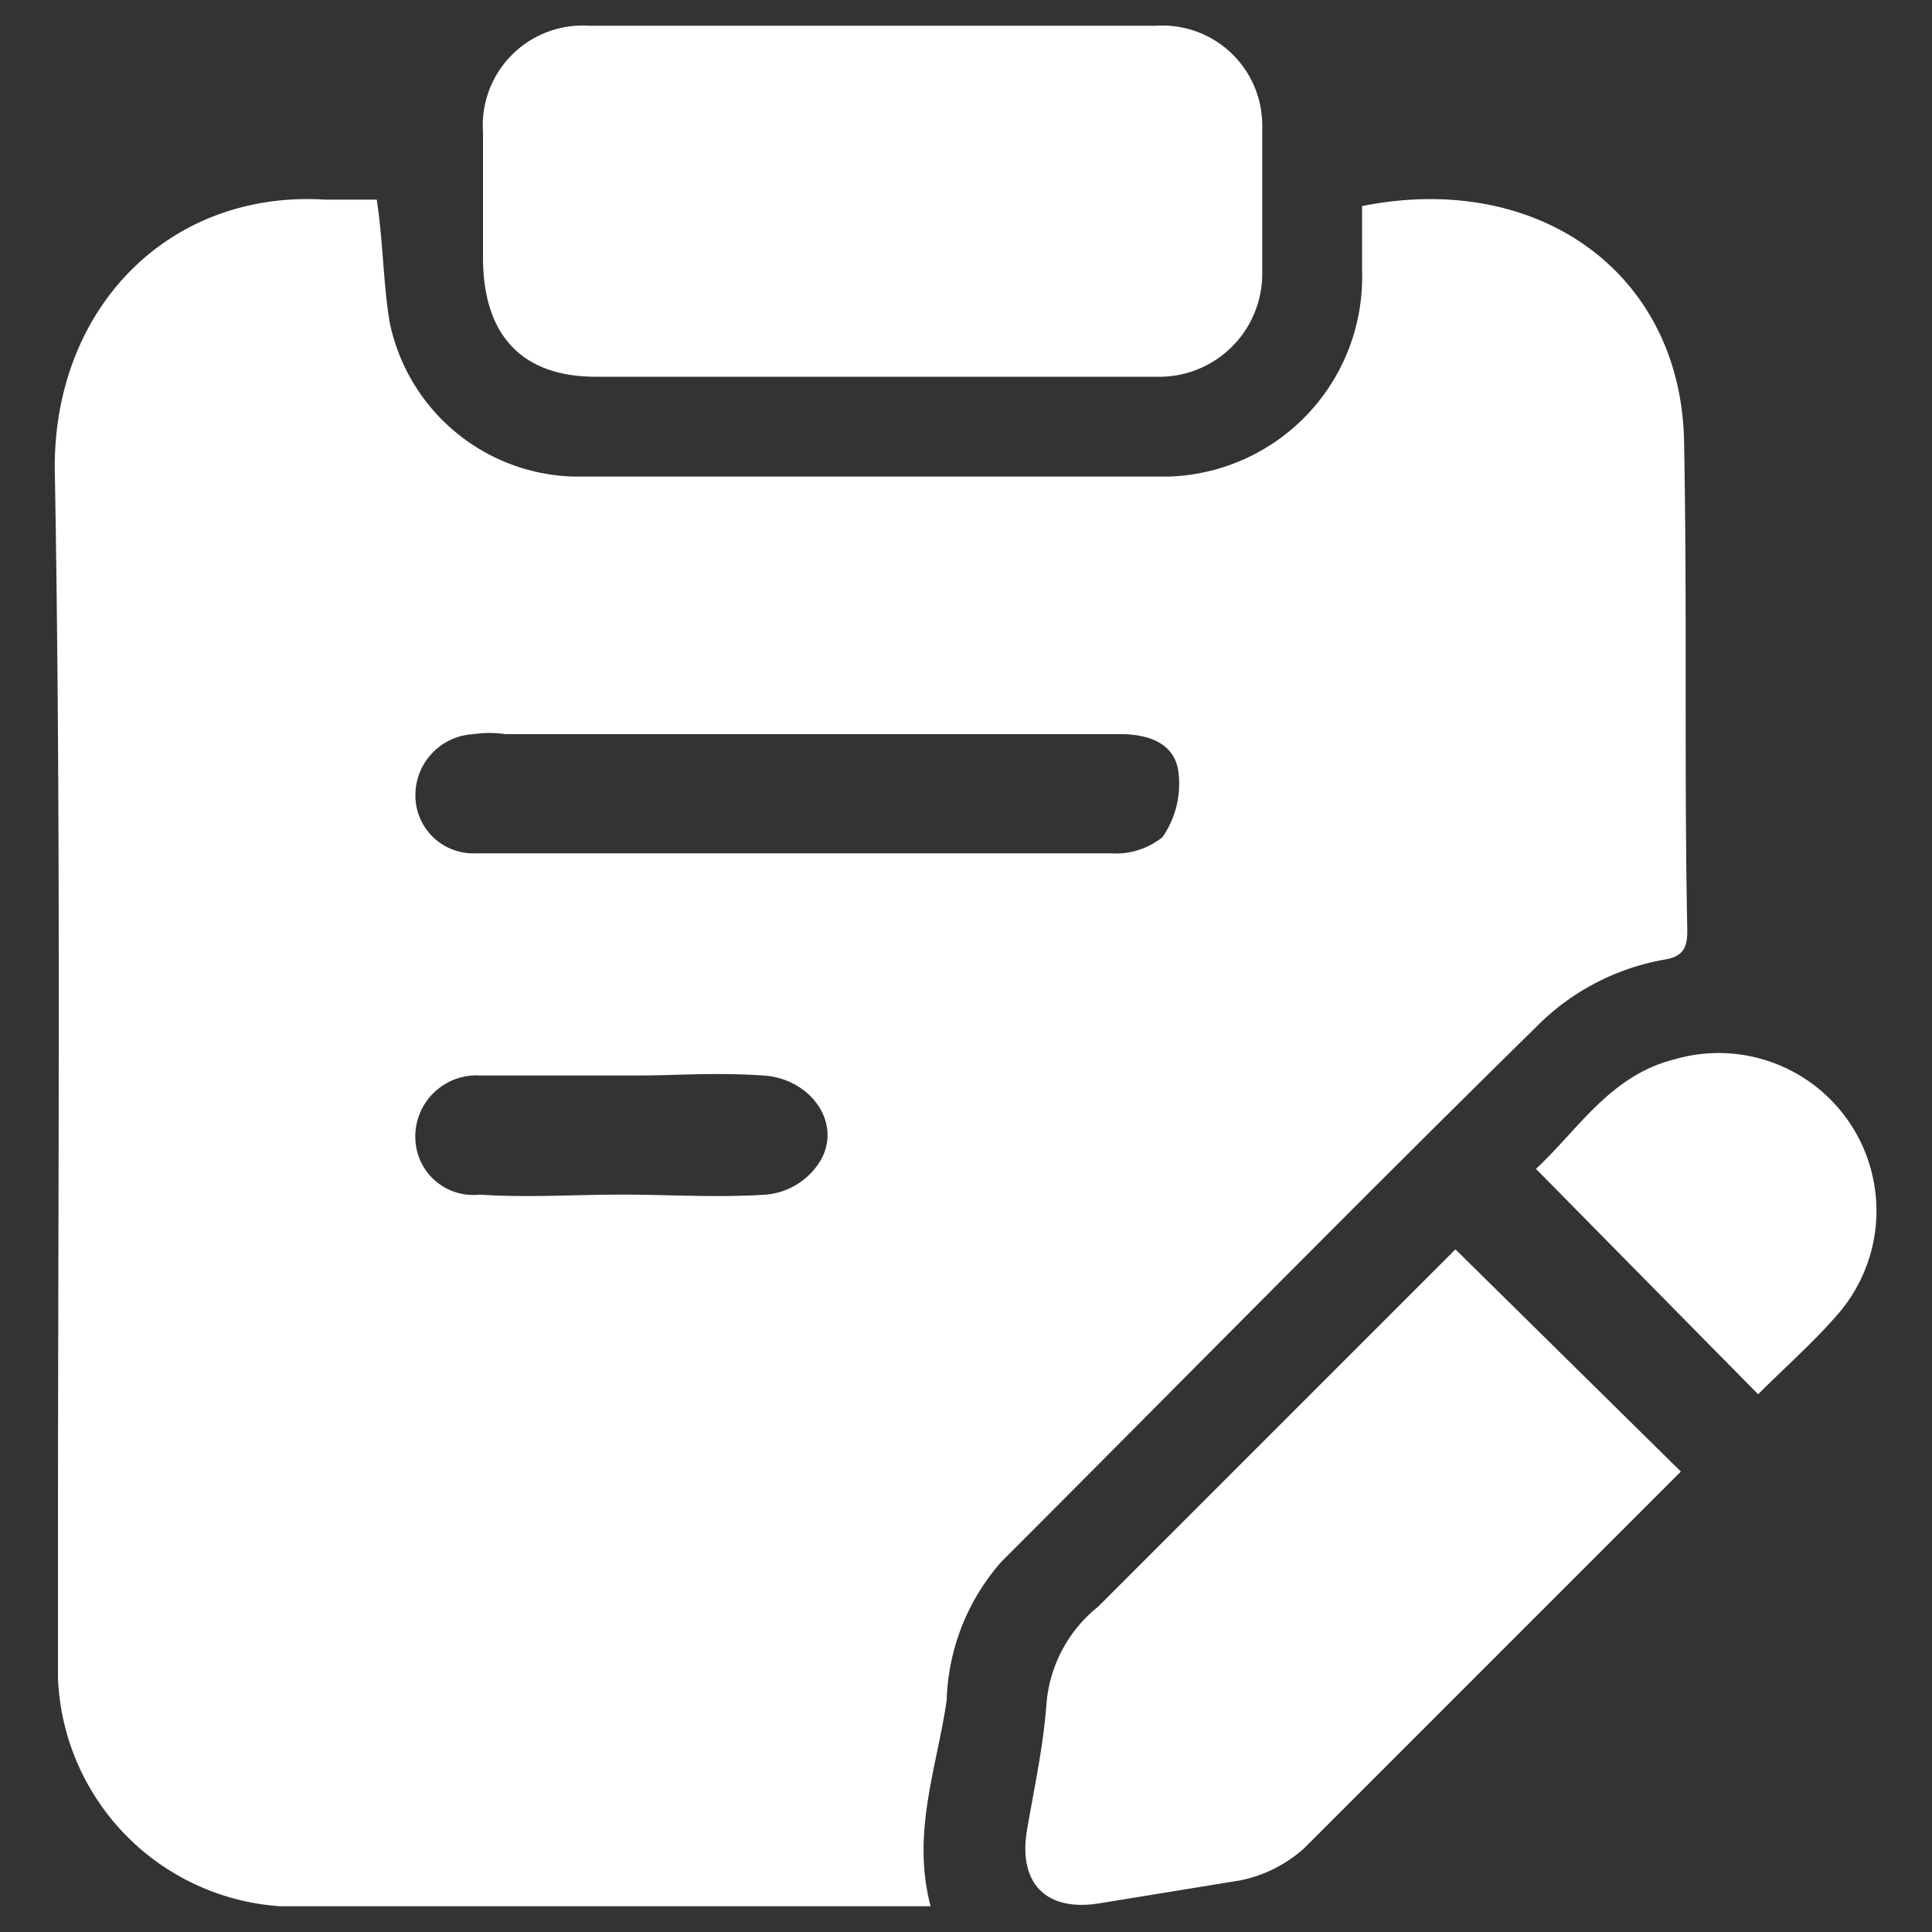
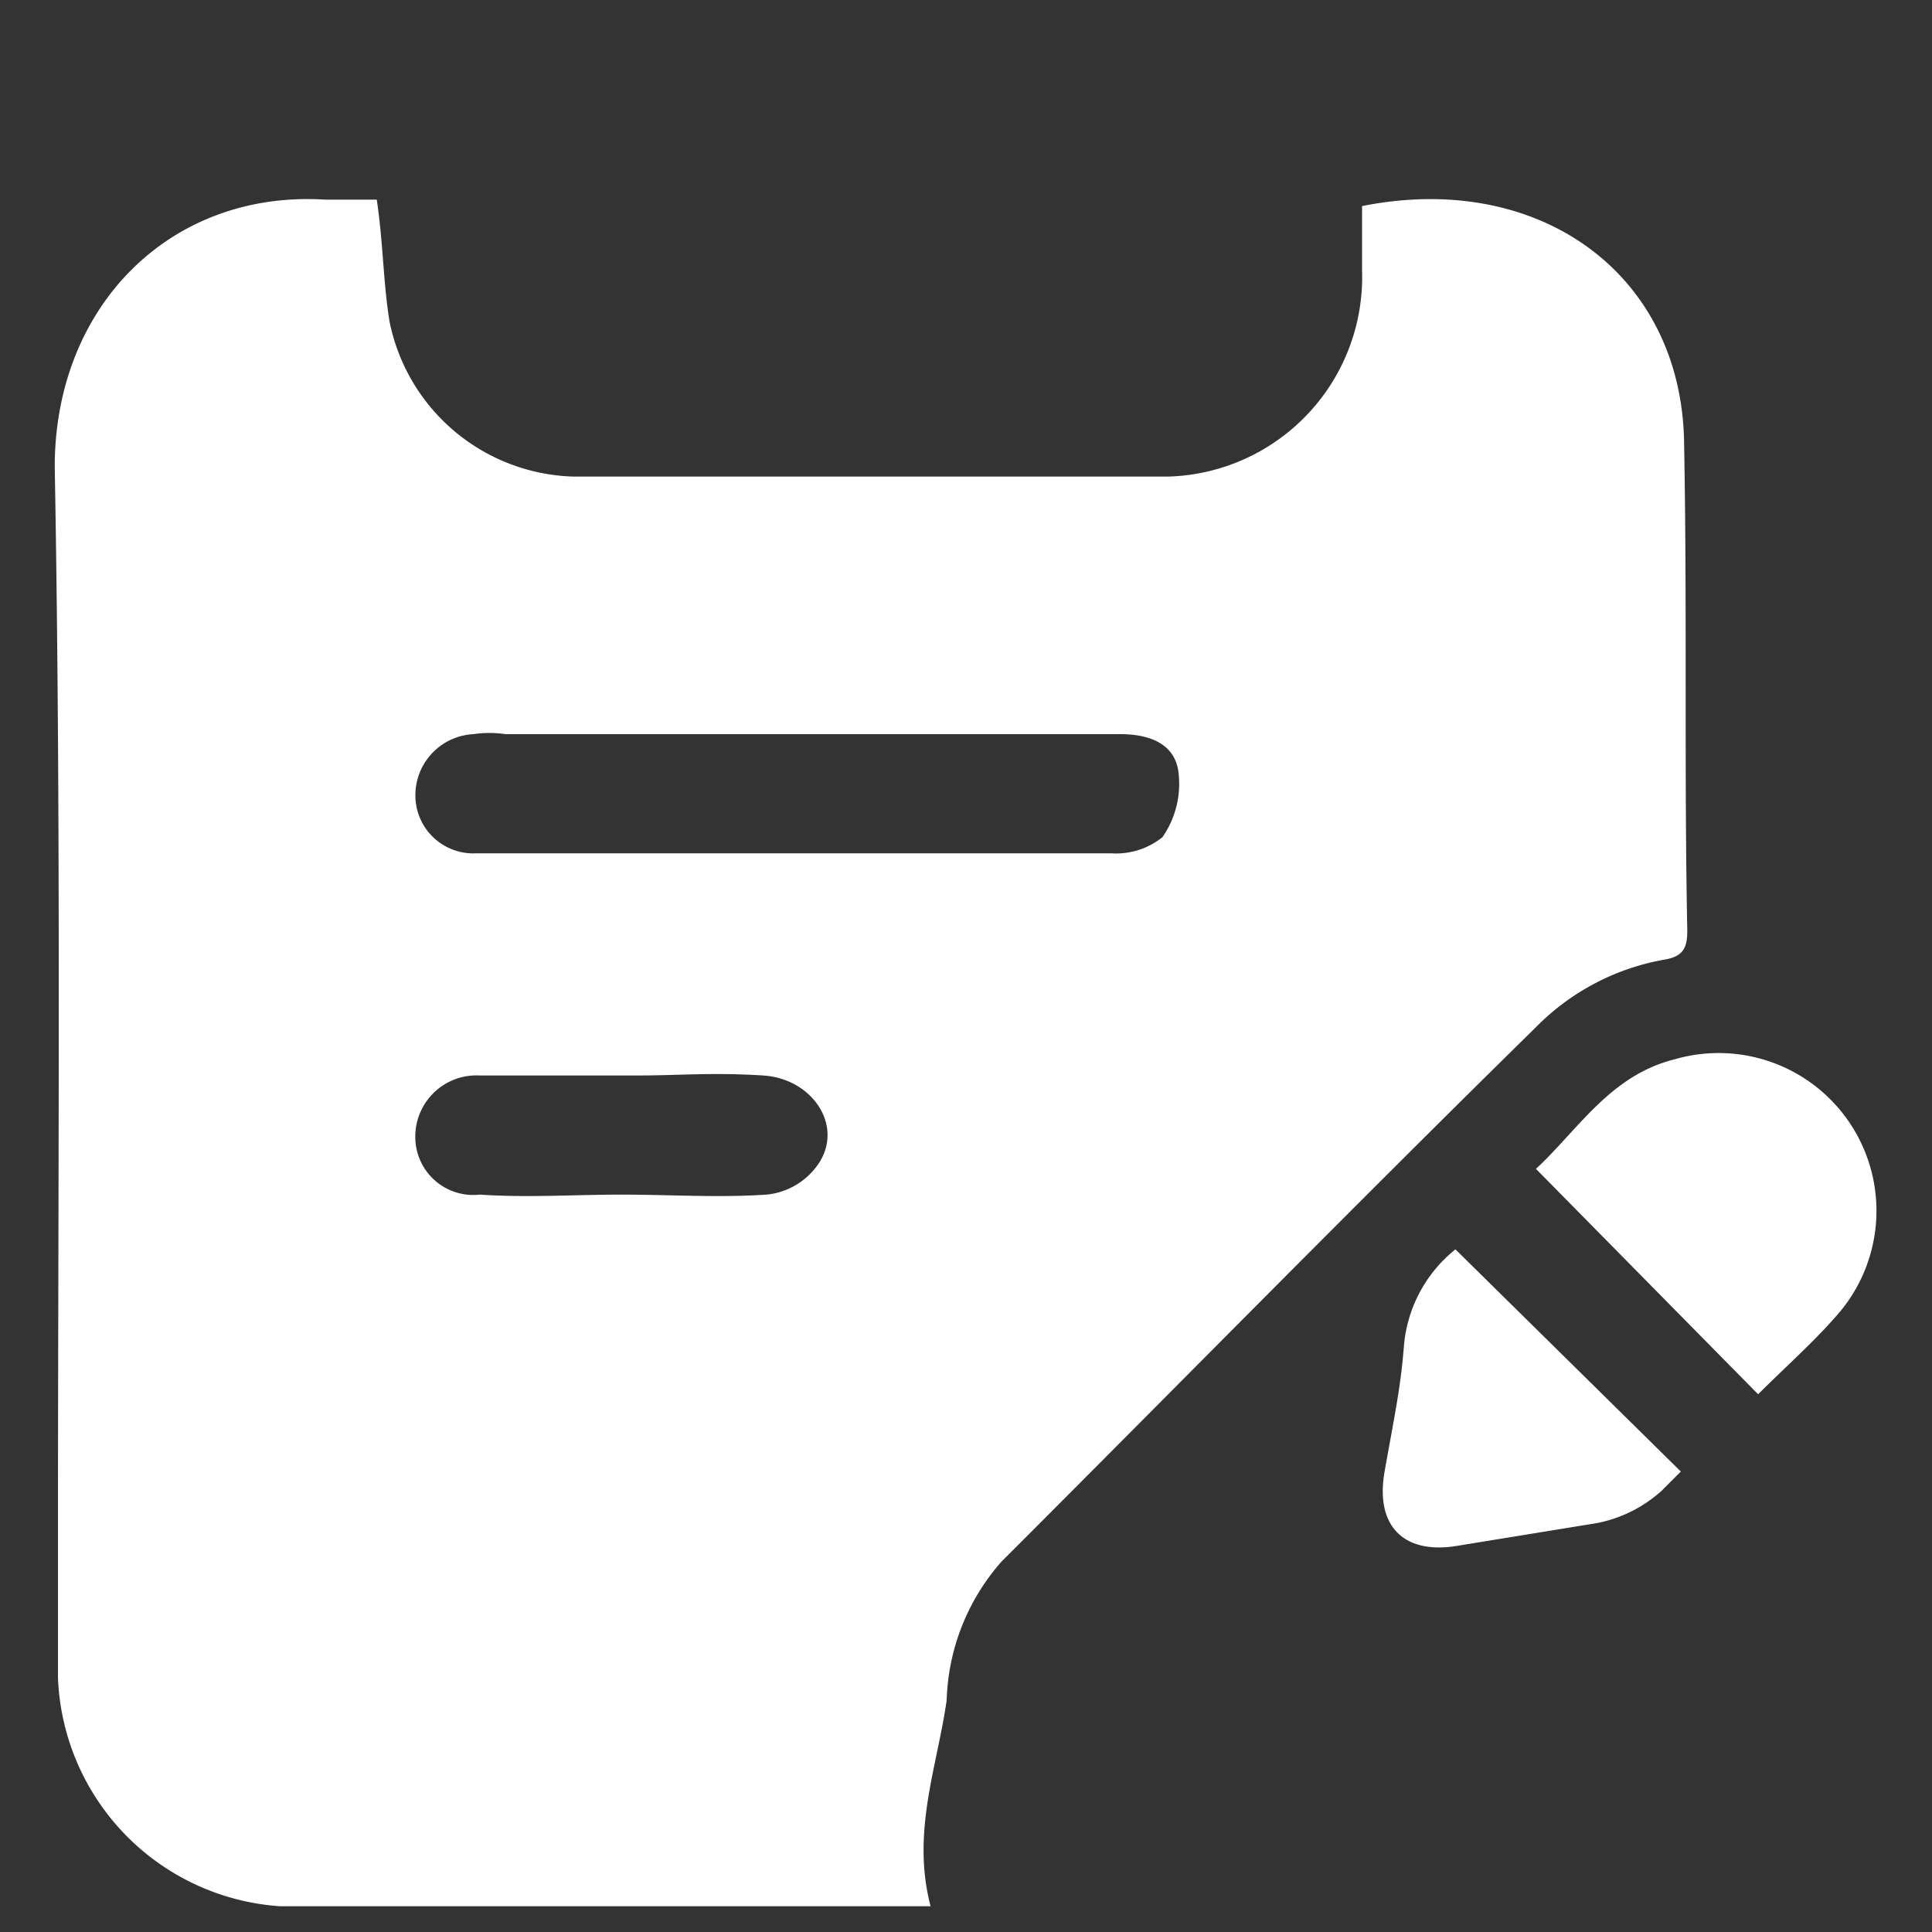
<svg xmlns="http://www.w3.org/2000/svg" viewBox="0 0 60 60">
  <rect x="0" y="0" width="60" height="60" fill="#333333" stroke="none" />
  <path d="M28.9,59.2H8.7a7.4,7.4,0,0,1-6.9-7.1V47.9c0-11.2.1-22.3-.1-33.4,0-5,3.6-8.6,8.4-8.3h1.6c.2,1.3.2,2.6.4,3.8a6,6,0,0,0,5.7,4.8H36.3a6.2,6.2,0,0,0,6-6.4v-2c5.5-1.1,9.9,2.1,10,7.3s0,10.1.1,15.2c0,.5-.1.8-.7.9a7.4,7.4,0,0,0-4,2.1C42.1,37.4,36.6,43,31.1,48.5a6.8,6.8,0,0,0-1.7,4.3C29.1,54.9,28.3,56.9,28.9,59.2ZM24.8,26.5h9.7a2.3,2.3,0,0,0,1.6-.5,2.9,2.9,0,0,0,.5-2c-.1-.9-.9-1.2-1.8-1.2H15.7a3.4,3.4,0,0,0-1,0,1.9,1.9,0,0,0-1.8,1.9,1.8,1.8,0,0,0,1.9,1.8ZM19.3,37.1c1.5,0,3,.1,4.5,0a2.2,2.2,0,0,0,1.5-.8c1-1.2,0-2.8-1.6-2.9s-2.6,0-3.9,0H14.9a1.9,1.9,0,0,0-2,2,1.8,1.8,0,0,0,2,1.7C16.4,37.2,17.8,37.1,19.3,37.1Z" style="fill:#fff" />
-   <path d="M27,11.7H18.5C16.2,11.7,15,10.4,15,8V4.1A3.1,3.1,0,0,1,18.3.8H35.9a3.1,3.1,0,0,1,3.3,3.1V8.5a3.2,3.2,0,0,1-3.3,3.2Z" style="fill:#fff" />
-   <path d="M45.2,38.8l7,6.9-.6.6L40.5,57.4a4.2,4.2,0,0,1-2,1l-4.3.7c-1.7.3-2.6-.6-2.3-2.3s.5-2.6.6-3.9a4.3,4.3,0,0,1,1.6-3L44.6,39.4Z" style="fill:#fff" />
+   <path d="M45.2,38.8l7,6.9-.6.6a4.2,4.2,0,0,1-2,1l-4.3.7c-1.7.3-2.6-.6-2.3-2.3s.5-2.6.6-3.9a4.3,4.3,0,0,1,1.6-3L44.6,39.4Z" style="fill:#fff" />
  <path d="M54.6,43.3l-6.9-7C49,35.1,50,33.4,52,32.9a4.9,4.9,0,0,1,5,8C56.3,41.7,55.4,42.5,54.6,43.3Z" style="fill:#fff" />
</svg>